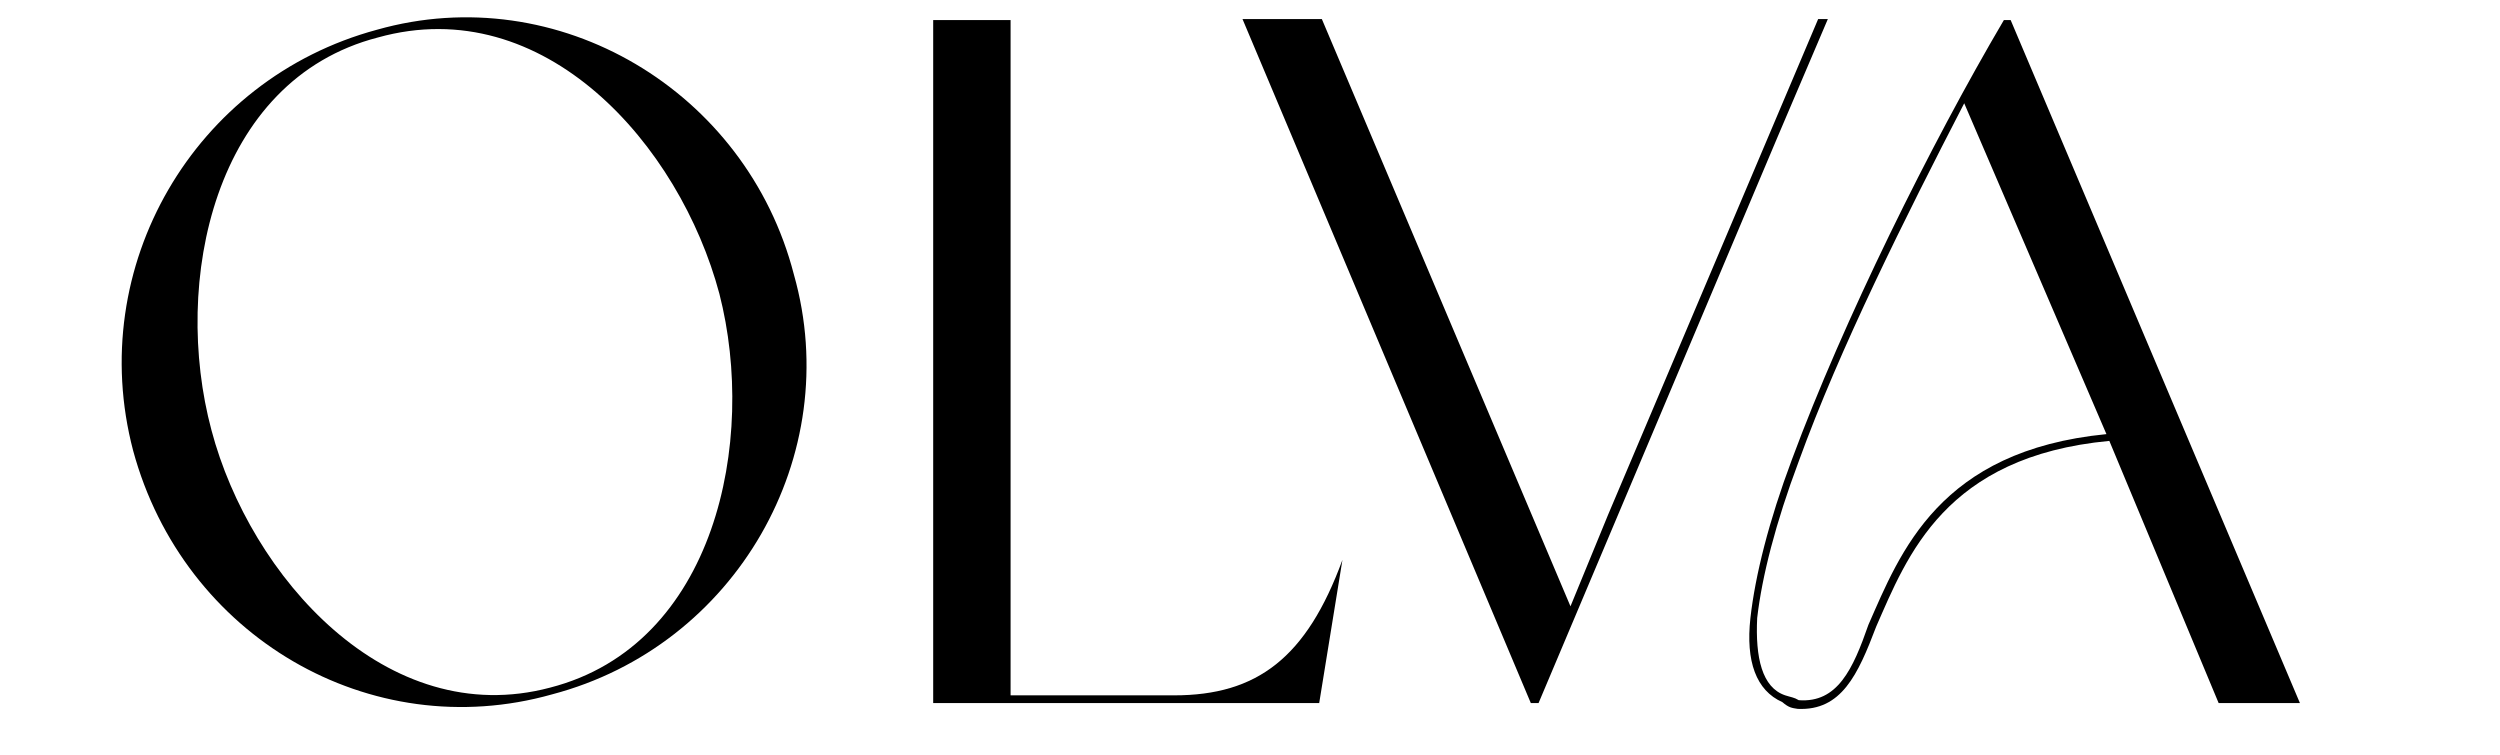
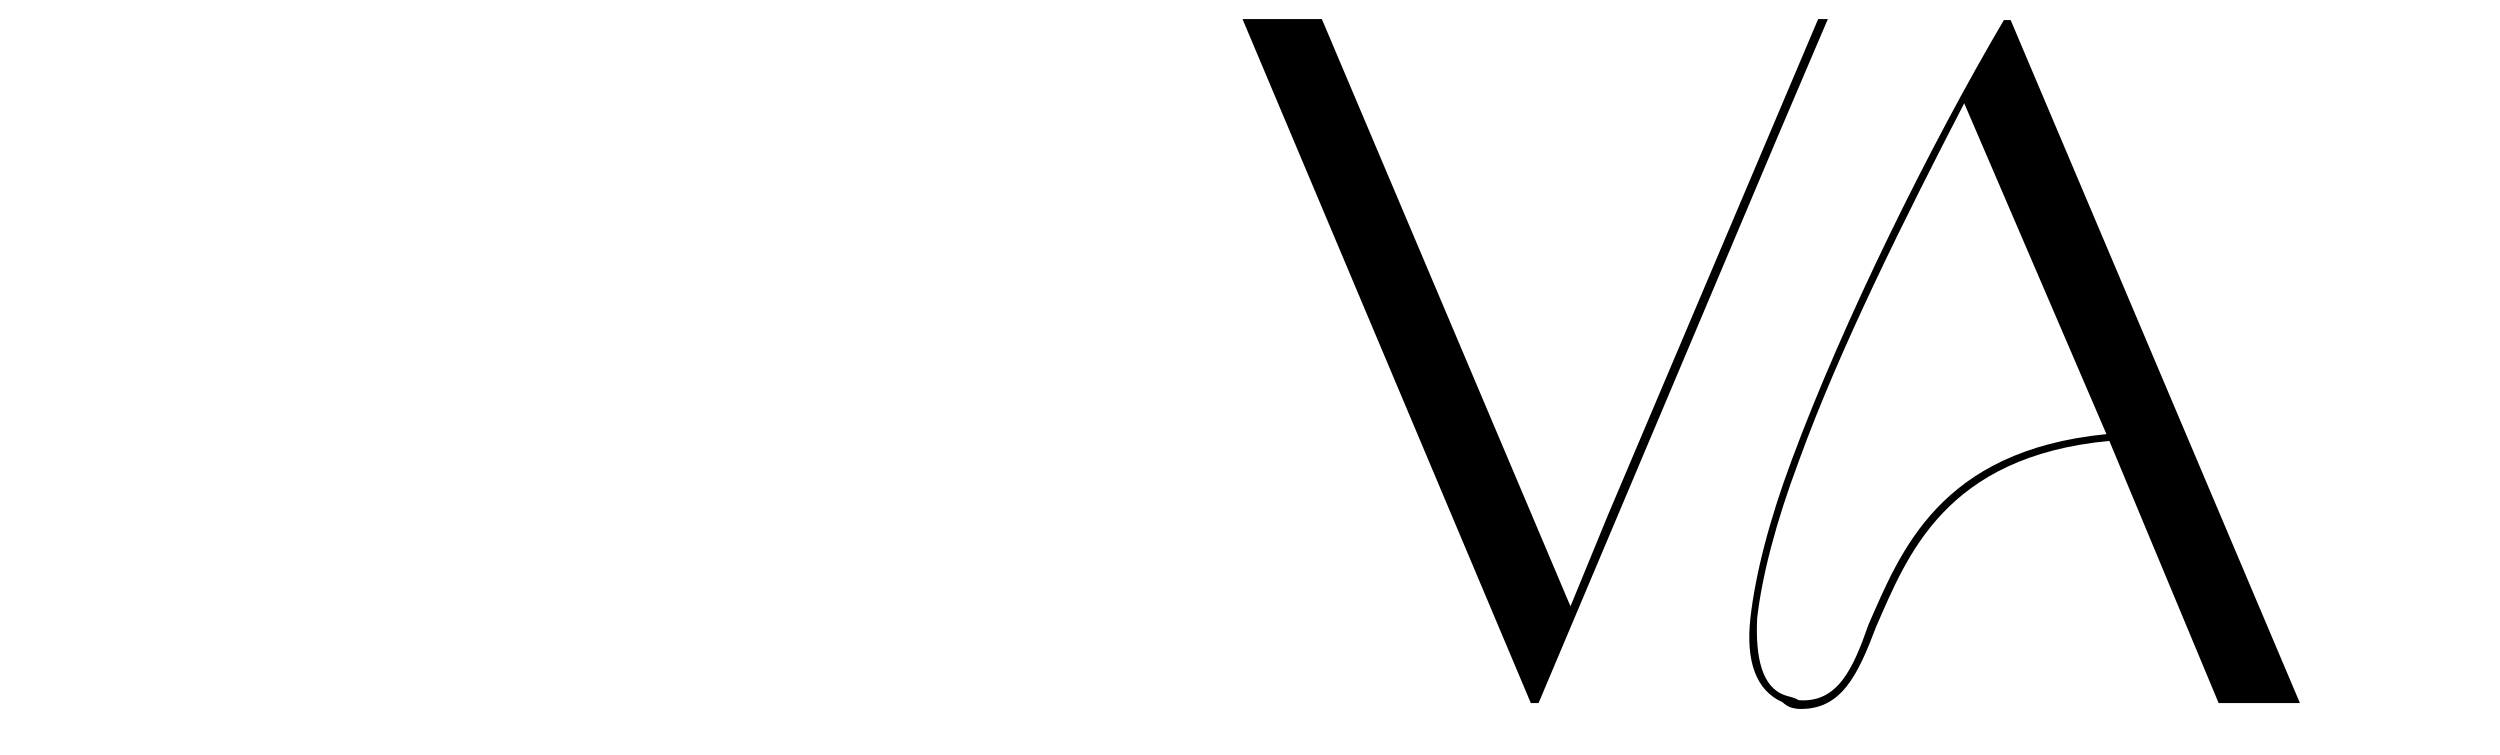
<svg xmlns="http://www.w3.org/2000/svg" width="500" zoomAndPan="magnify" viewBox="0 0 375 113.25" height="151" preserveAspectRatio="xMidYMid meet" version="1.0">
  <defs>
    <g />
  </defs>
  <g fill="#000000" fill-opacity="1">
    <g transform="translate(13.149, 105.462)">
      <g>
-         <path d="M 43.391 -101 C 15.961 -93.602 -0.434 -65.449 6.82 -37.875 C 14.367 -10.012 42.375 6.387 69.656 -1.305 C 97.227 -8.562 113.625 -37.148 105.934 -64.285 C 98.824 -91.859 70.527 -108.691 43.391 -101 Z M 43.535 -99.84 C 68.496 -106.805 88.812 -83.73 94.762 -61.383 C 100.422 -39.328 94.18 -8.707 69.367 -2.32 C 44.84 4.207 24.379 -19.012 18.574 -40.922 C 12.625 -63.125 18.863 -93.453 43.535 -99.84 Z M 43.535 -99.84 " />
-       </g>
+         </g>
    </g>
  </g>
  <g fill="#000000" fill-opacity="1">
    <g transform="translate(134.9, 105.462)">
      <g>
-         <path d="M 66.465 -21.477 C 61.094 -6.82 53.691 -1.16 41.215 -1.16 L 16.688 -1.16 L 16.688 -102.453 L 5.078 -102.453 L 5.078 0 L 62.98 0 Z M 66.465 -21.477 " />
-       </g>
+         </g>
    </g>
  </g>
  <g fill="#000000" fill-opacity="1">
    <g transform="translate(181.299, 105.462)">
      <g>
        <path d="M 91.422 -102.598 L 59.934 -28.297 L 54.273 -14.512 L 16.98 -102.598 L 5.078 -102.598 L 48.324 0 L 49.484 0 L 85.328 -84.895 L 92.875 -102.598 Z M 91.422 -102.598 " />
      </g>
    </g>
  </g>
  <g fill="#000000" fill-opacity="1">
    <g transform="translate(257.192, 105.462)">
      <g>
        <path d="M 75.605 0 L 87.797 0 L 44.406 -102.453 L 43.391 -102.453 C 32.359 -83.73 19.301 -57.32 11.609 -36.57 C 8.125 -27.281 6.094 -19.156 5.371 -12.77 C 4.645 -6.238 6.238 -1.887 10.156 -0.145 C 11.176 0.727 11.609 0.727 12.48 0.871 C 19.012 1.16 21.477 -4.207 24.234 -11.465 C 28.879 -22.059 34.539 -37.004 59.207 -39.328 Z M 58.773 -40.344 C 33.668 -37.875 27.863 -22.637 23.074 -11.754 C 20.75 -5.078 18.43 0 12.625 -0.434 C 11.898 -0.871 11.465 -0.871 10.594 -1.16 C 7.109 -2.32 6.094 -6.82 6.387 -12.77 C 7.109 -19.012 9.141 -26.992 12.625 -36.277 C 18.719 -53.113 28.59 -72.848 37.441 -89.973 Z M 58.773 -40.344 " />
      </g>
    </g>
  </g>
</svg>